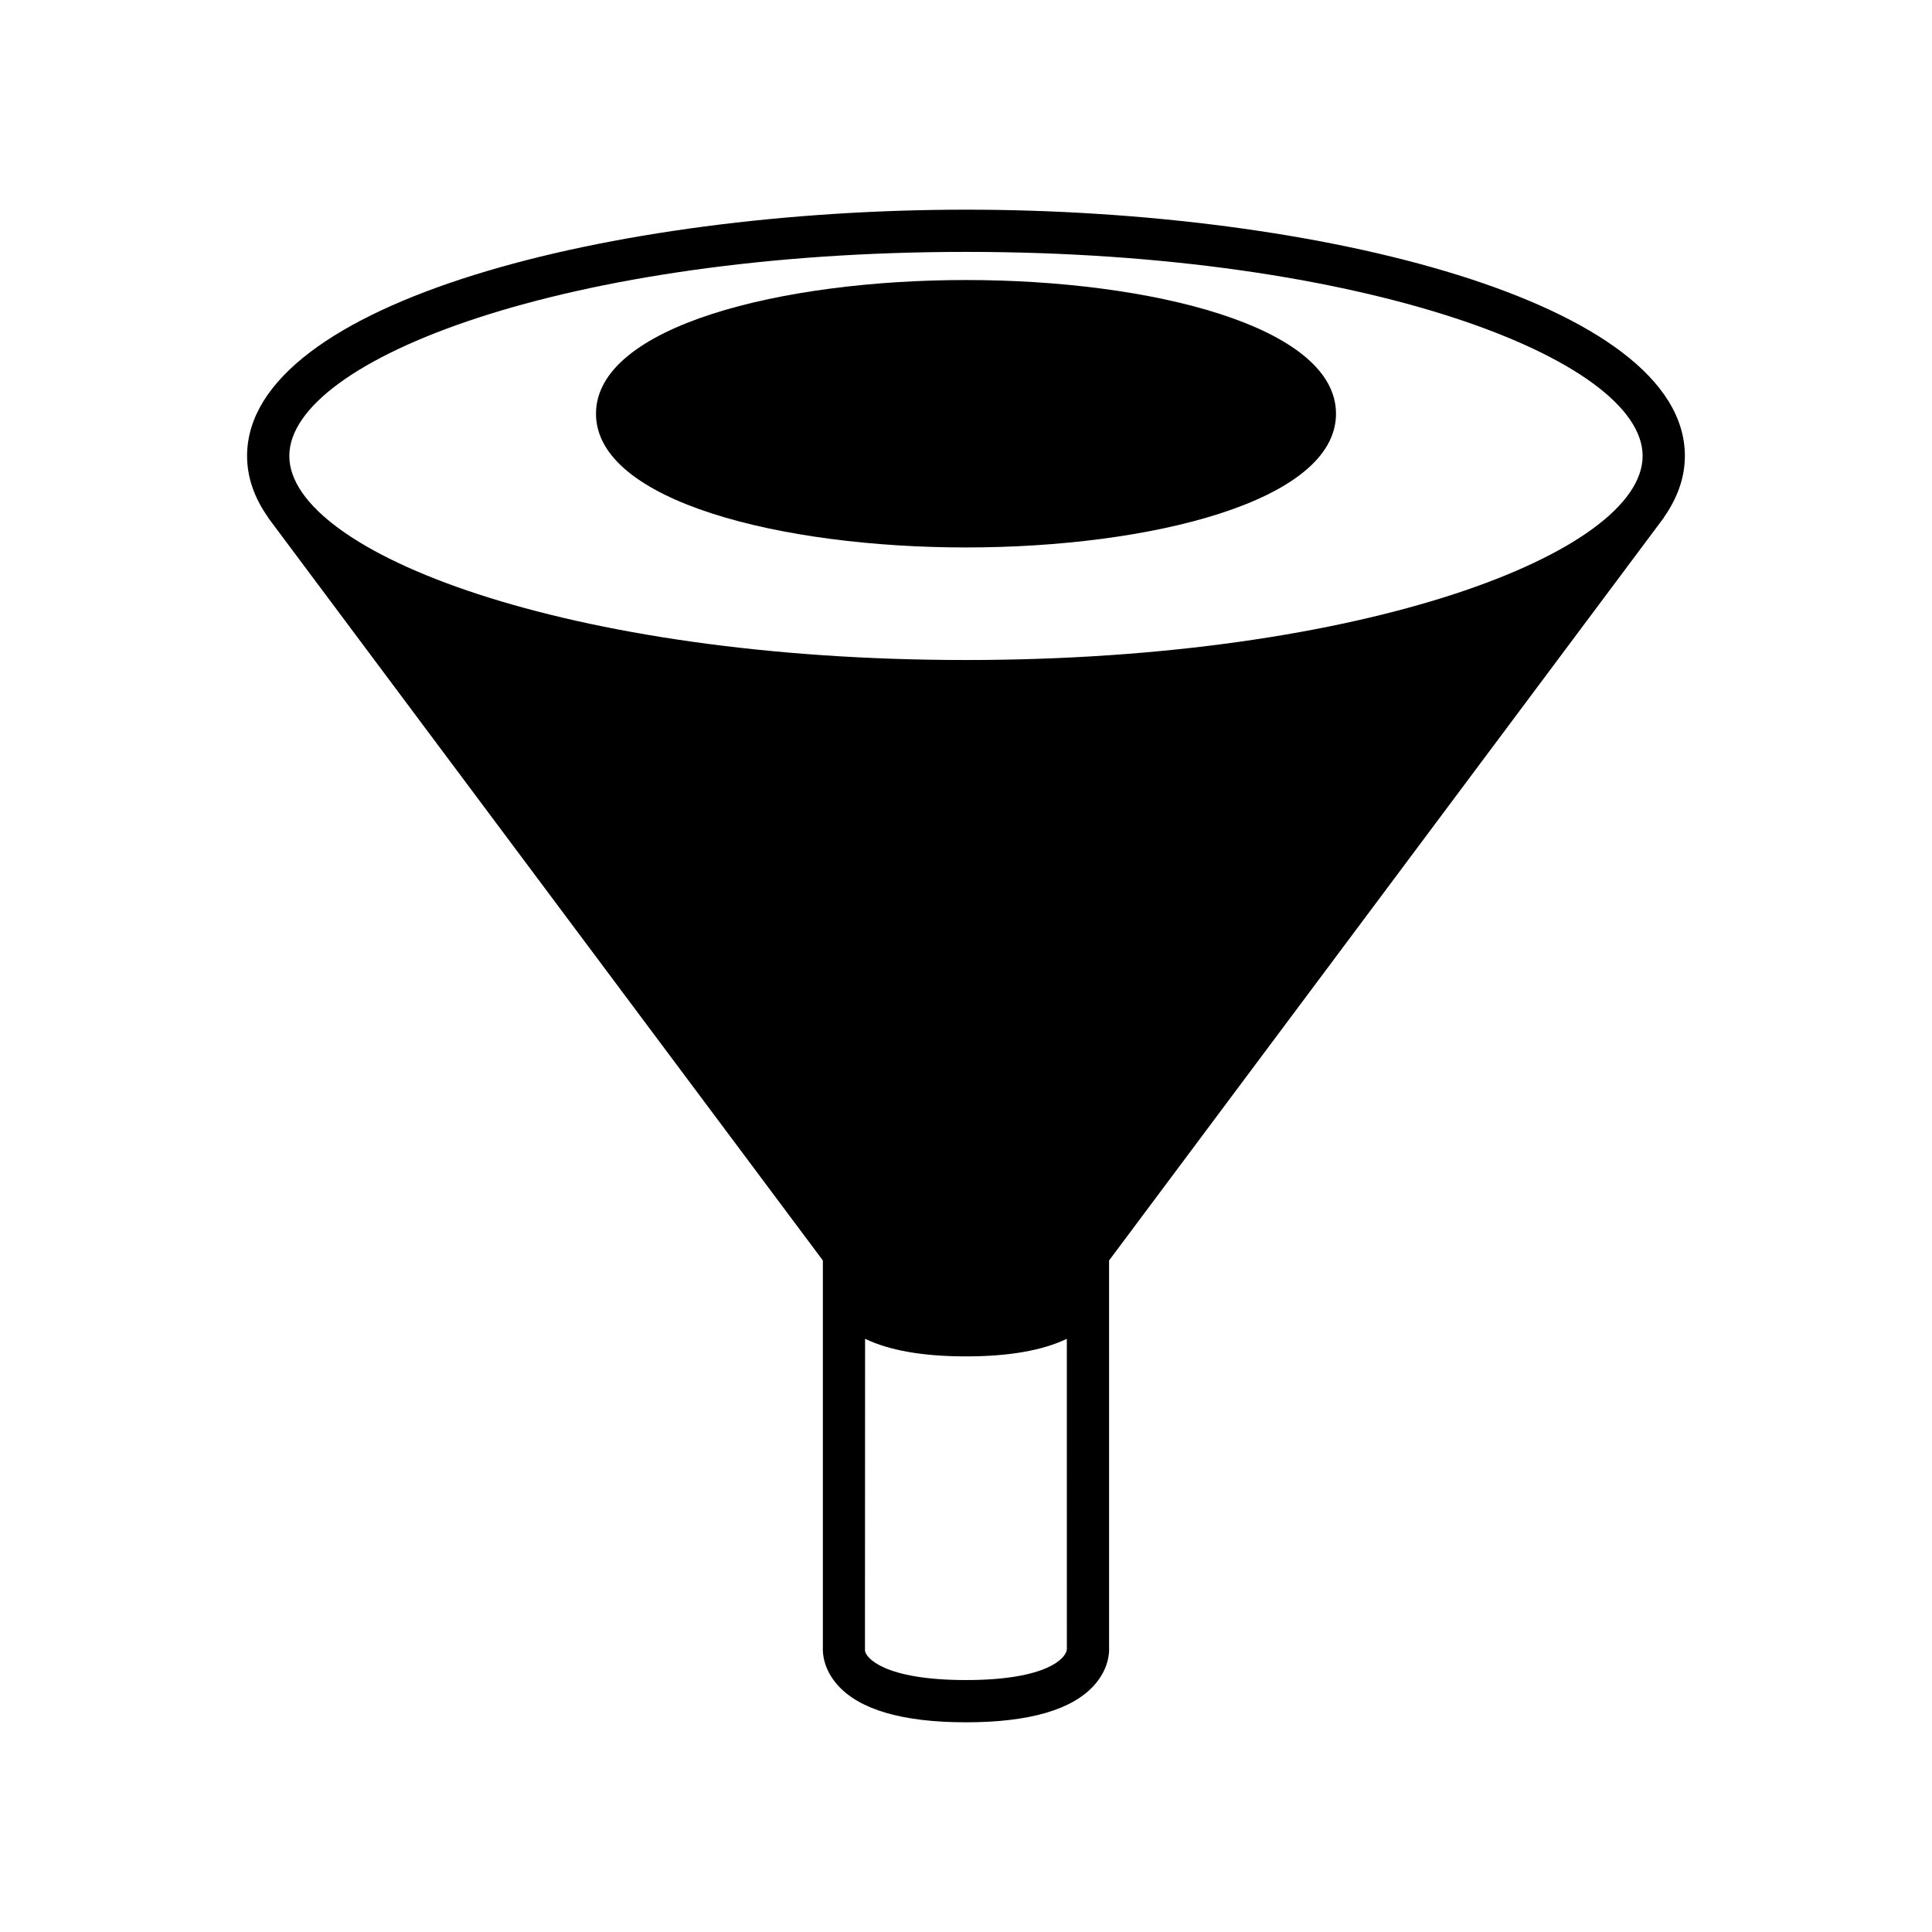
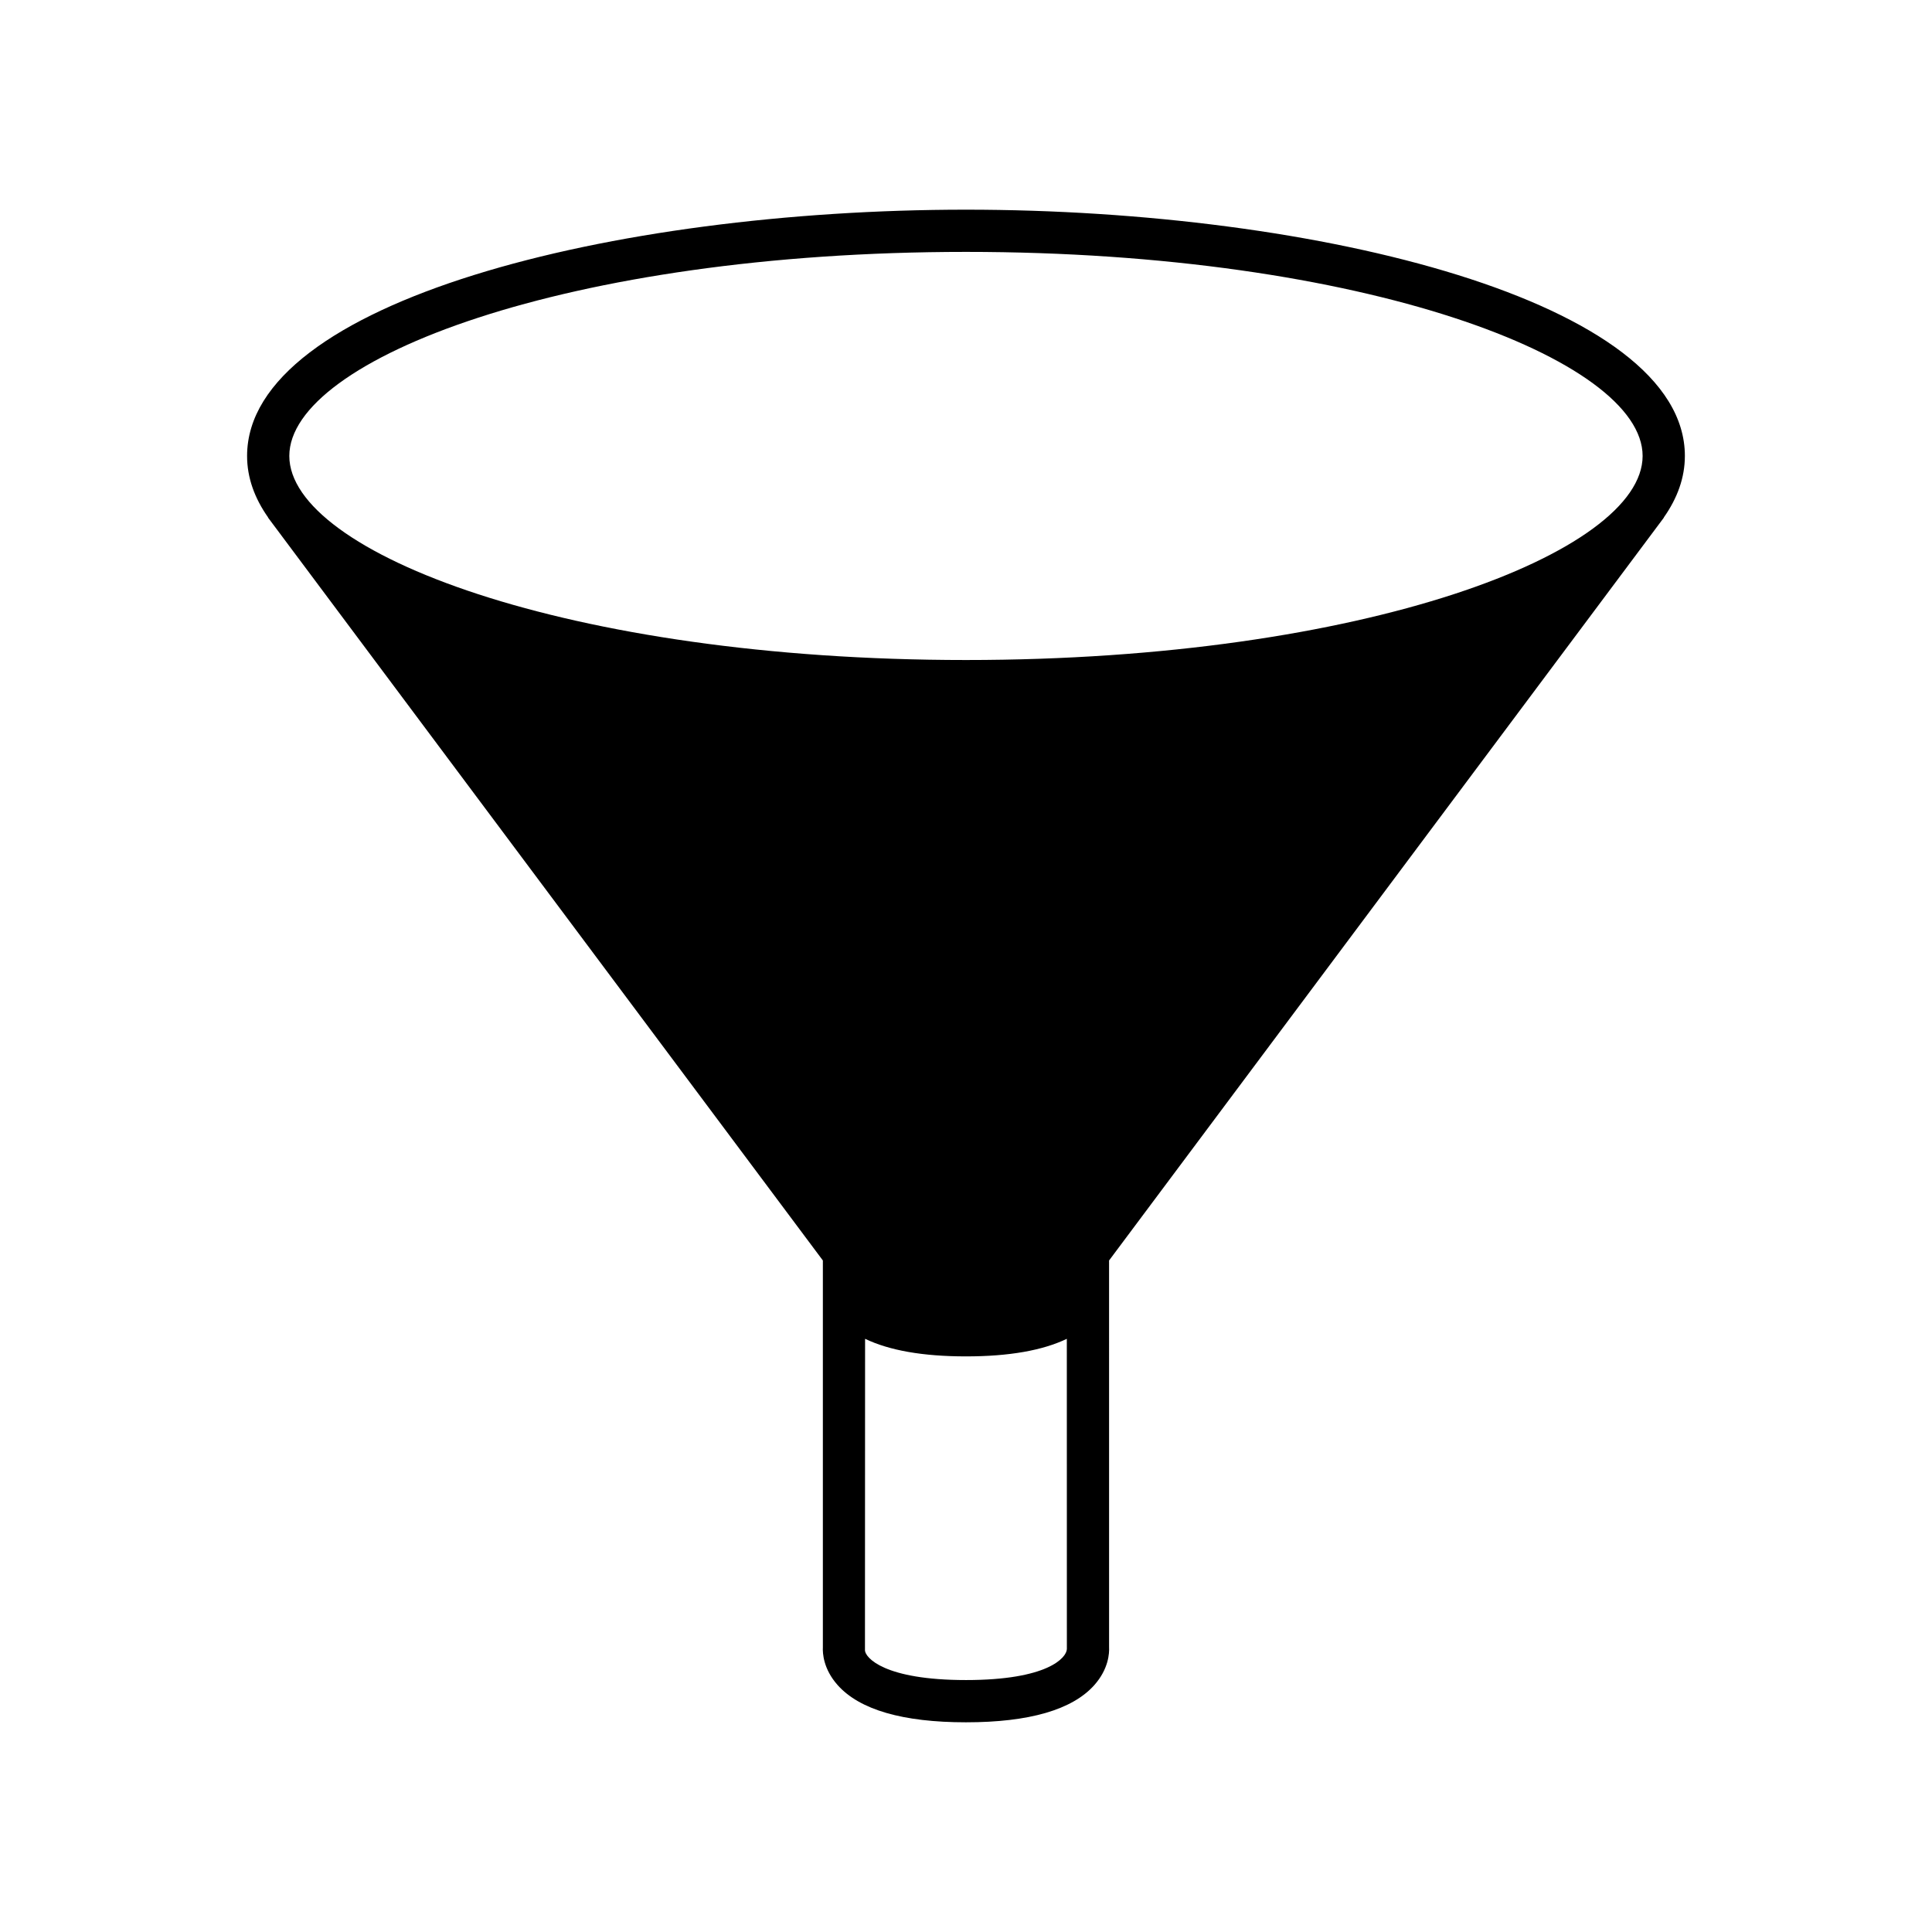
<svg xmlns="http://www.w3.org/2000/svg" fill="#000000" width="800px" height="800px" version="1.1" viewBox="144 144 512 512">
  <g>
-     <path d="m400 218.21c-48.727 0-98.055 12.172-98.055 35.434 0 23.266 49.328 35.438 98.055 35.438 48.727 0 98.055-12.172 98.055-35.438 0.004-23.262-49.328-35.434-98.055-35.434z" />
    <path d="m590.51 264.84c0-40.859-96.867-65.273-190.52-65.273-93.645 0-190.51 24.414-190.51 65.273 0 5.773 1.996 11.207 5.582 16.301l-0.031 0.023 0.766 1.027c0.199 0.262 0.383 0.527 0.59 0.789l145.68 195.06v5.543c-0.012 0.246-0.016 0.555 0 0.922v96.035c-0.078 1.555 0.121 5.758 3.902 10.012 5.824 6.551 17.273 9.875 34.023 9.875 16.754 0 28.199-3.324 34.023-9.875 3.781-4.254 3.981-8.461 3.902-10.012l-0.004-96.035c0.016-0.367 0.012-0.676 0-0.922v-5.543l145.69-195.07c0.203-0.258 0.387-0.52 0.582-0.781l0.77-1.031-0.031-0.023c3.586-5.094 5.582-10.527 5.582-16.301zm-190.52 324.39c-21.68 0-26.652-5.926-26.766-7.852l0.031-82.582c6.391 3.07 15.293 4.66 26.734 4.66s20.34-1.586 26.73-4.656l0.012 82.223c-0.086 2.281-5.059 8.207-26.742 8.207zm0-270.32c-105.68 0-179.32-28.5-179.32-54.078s73.641-54.078 179.32-54.078c105.67 0 179.32 28.5 179.32 54.078 0.004 25.578-73.641 54.078-179.32 54.078z" />
  </g>
</svg>